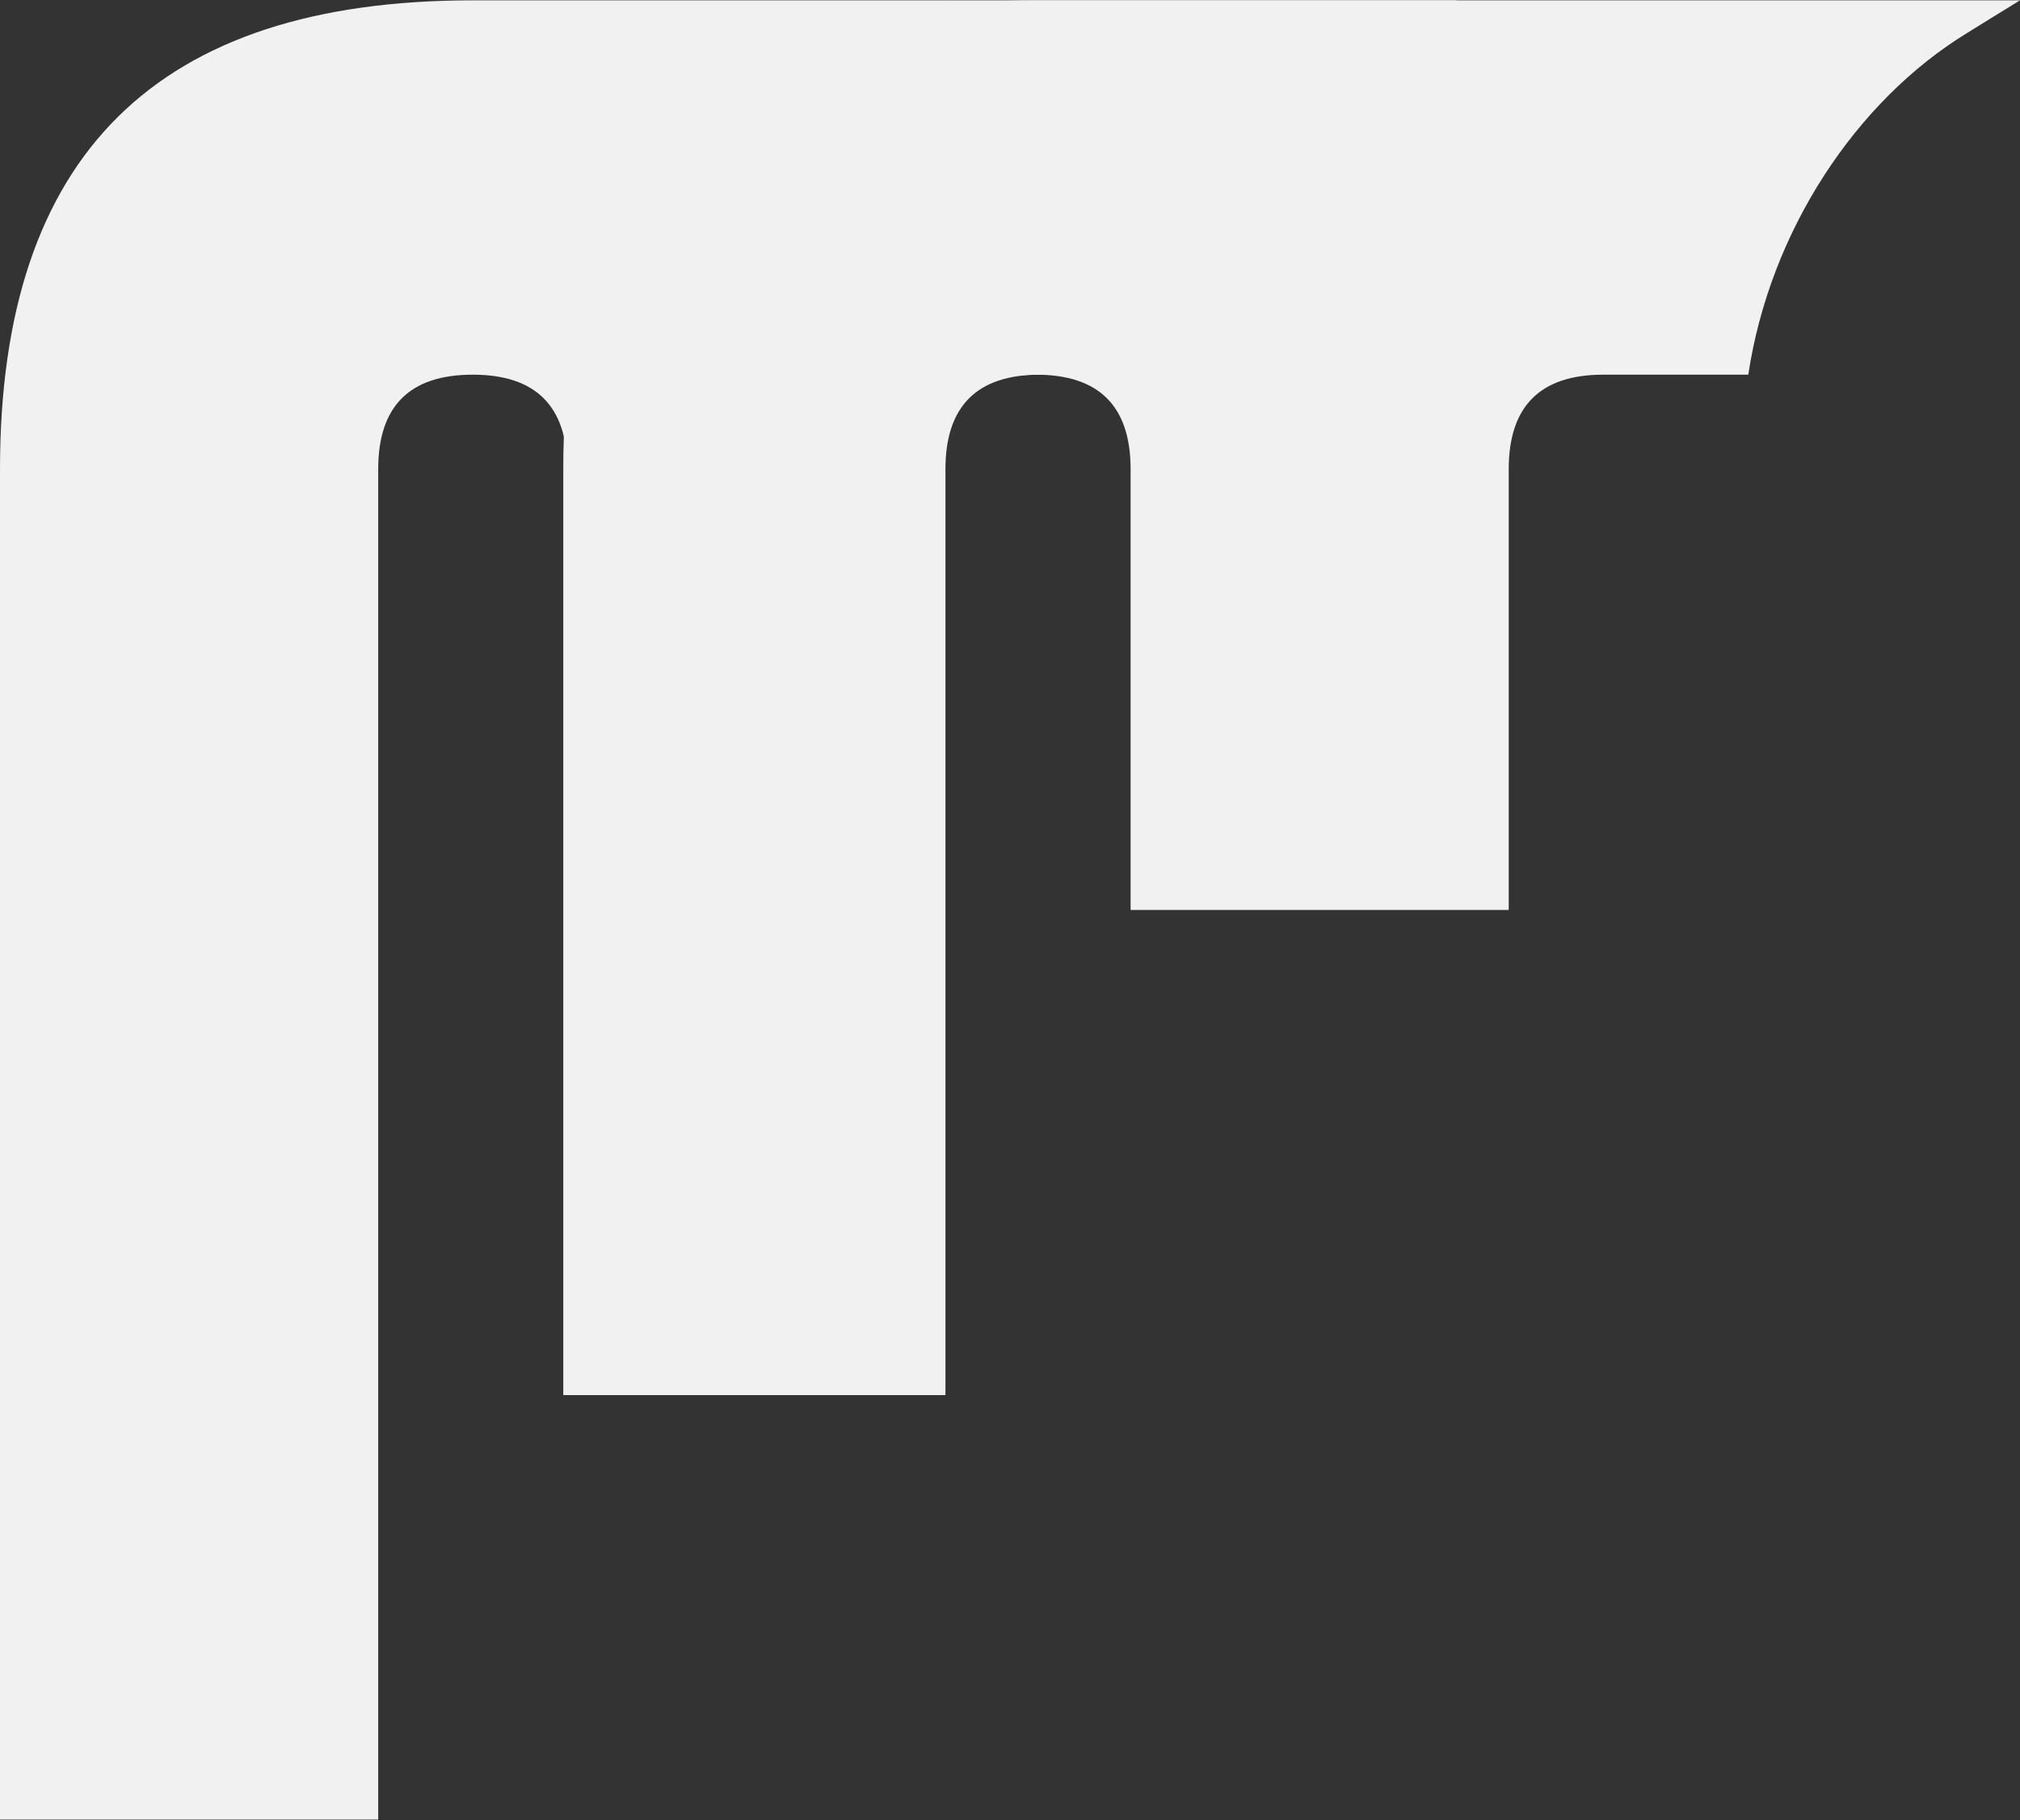
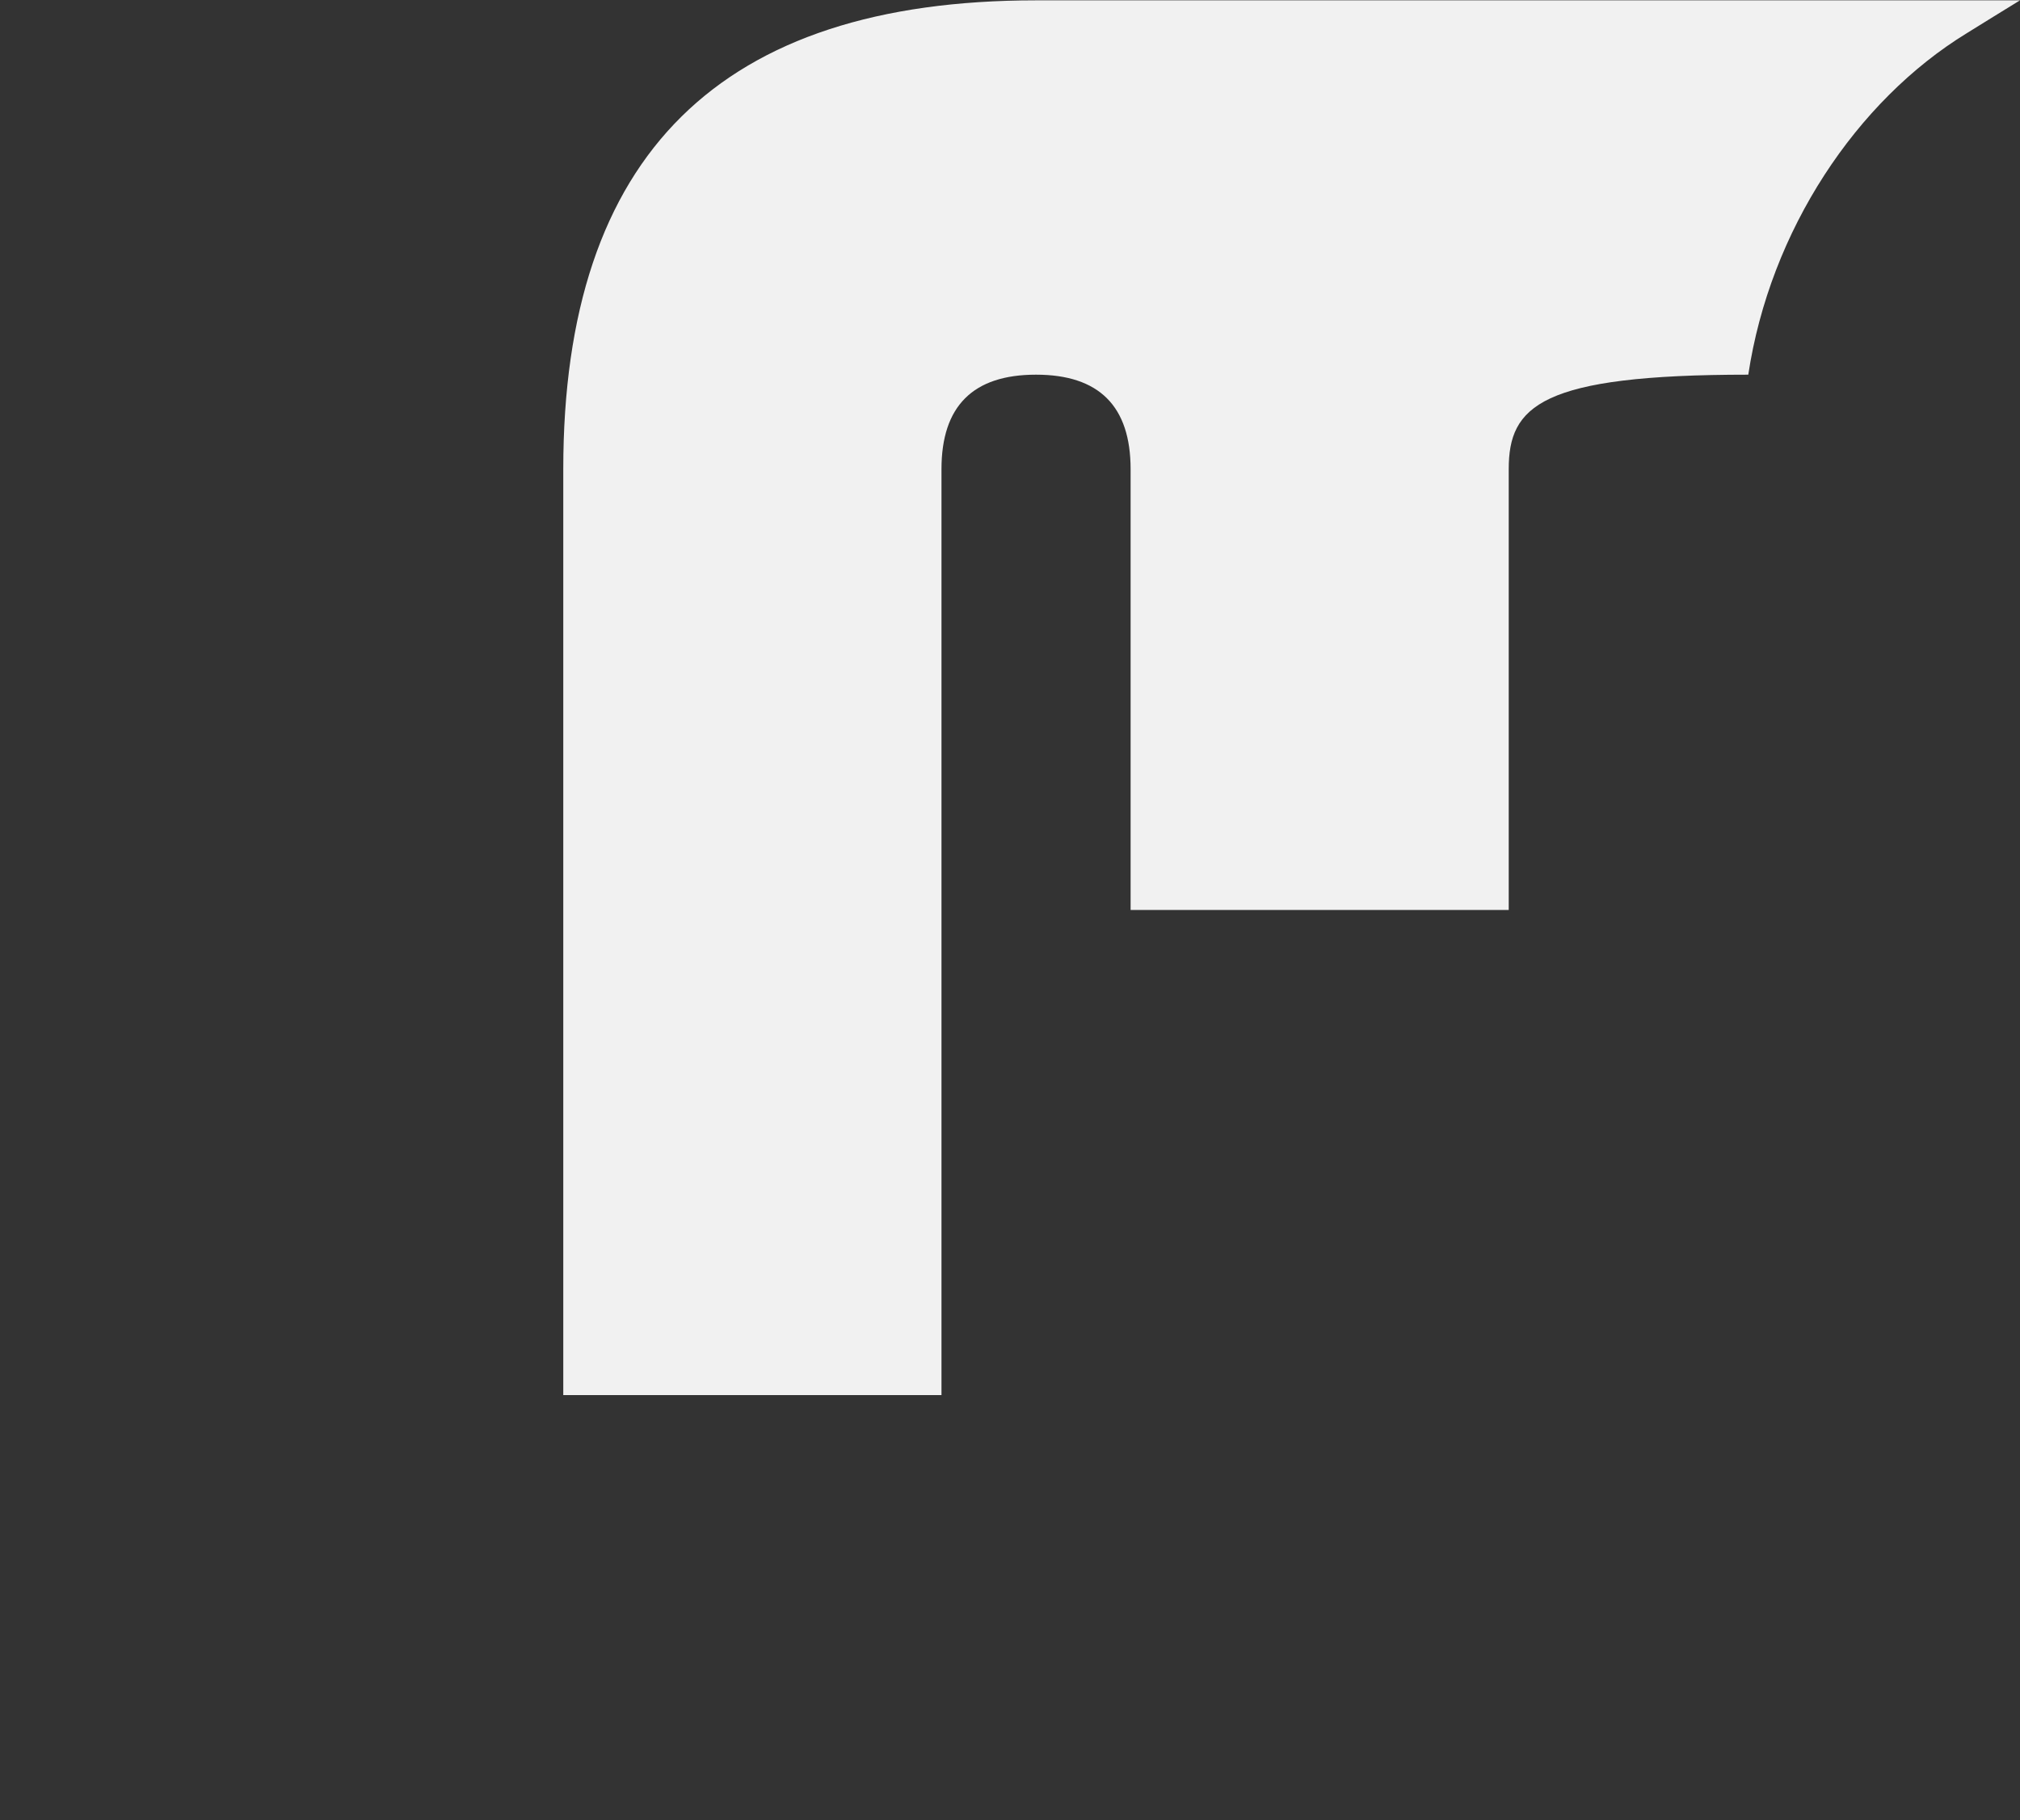
<svg xmlns="http://www.w3.org/2000/svg" width="861" height="776" xml:space="preserve" overflow="hidden">
  <rect width="100%" height="100%" fill="#333333" stroke="none" />
  <defs>
    <style>
            .fill {
                fill: #f1f1f1;
                /* animation: blur 5s ease-in-out infinite; */
            }

            @keyframes blur {
                0% {
                   transform: scale(2);
                }

                50% {
                    filter: blur(3px);
                }

                100% {
                    filter: blur(0px);
                }
            }
        </style>
  </defs>
  <g transform="translate(-1857 249)">
-     <path class="fill" d="M620.911 0C613.264 4.631 605.655 9.449 598.233 14.004 551.189 42.814 514.357 98.106 505.096 159.592L443.272 159.592C416.439 159.592 402.986 173.008 402.986 199.878L402.986 594.629 241.816 594.629 241.816 199.878C241.816 173.008 228.363 159.592 201.493 159.592 174.623 159.592 161.207 173.008 161.207 199.878L161.207 775.61 0 775.61 0 199.878C0 65.567 67.156 0 201.493 0L620.911 0Z" transform="matrix(1 0 0 1 1857 -248.854)" />
-     <path class="fill" d="M861 0C853.353 4.631 845.744 9.449 838.323 14.004 791.279 42.814 754.447 98.106 745.185 159.592L683.361 159.592C656.529 159.592 643.075 173.008 643.075 199.878L643.075 387.805 481.906 387.805 481.906 199.878C481.906 173.008 468.452 159.592 441.582 159.592 414.712 159.592 401.296 173.008 401.296 199.878L401.296 594.629 240.089 594.629 240.089 199.878C240.089 65.567 307.233 0 441.582 0L861 0Z" transform="matrix(1 0 0 1 1857 -248.854)" />
+     <path class="fill" d="M861 0C853.353 4.631 845.744 9.449 838.323 14.004 791.279 42.814 754.447 98.106 745.185 159.592C656.529 159.592 643.075 173.008 643.075 199.878L643.075 387.805 481.906 387.805 481.906 199.878C481.906 173.008 468.452 159.592 441.582 159.592 414.712 159.592 401.296 173.008 401.296 199.878L401.296 594.629 240.089 594.629 240.089 199.878C240.089 65.567 307.233 0 441.582 0L861 0Z" transform="matrix(1 0 0 1 1857 -248.854)" />
  </g>
</svg>